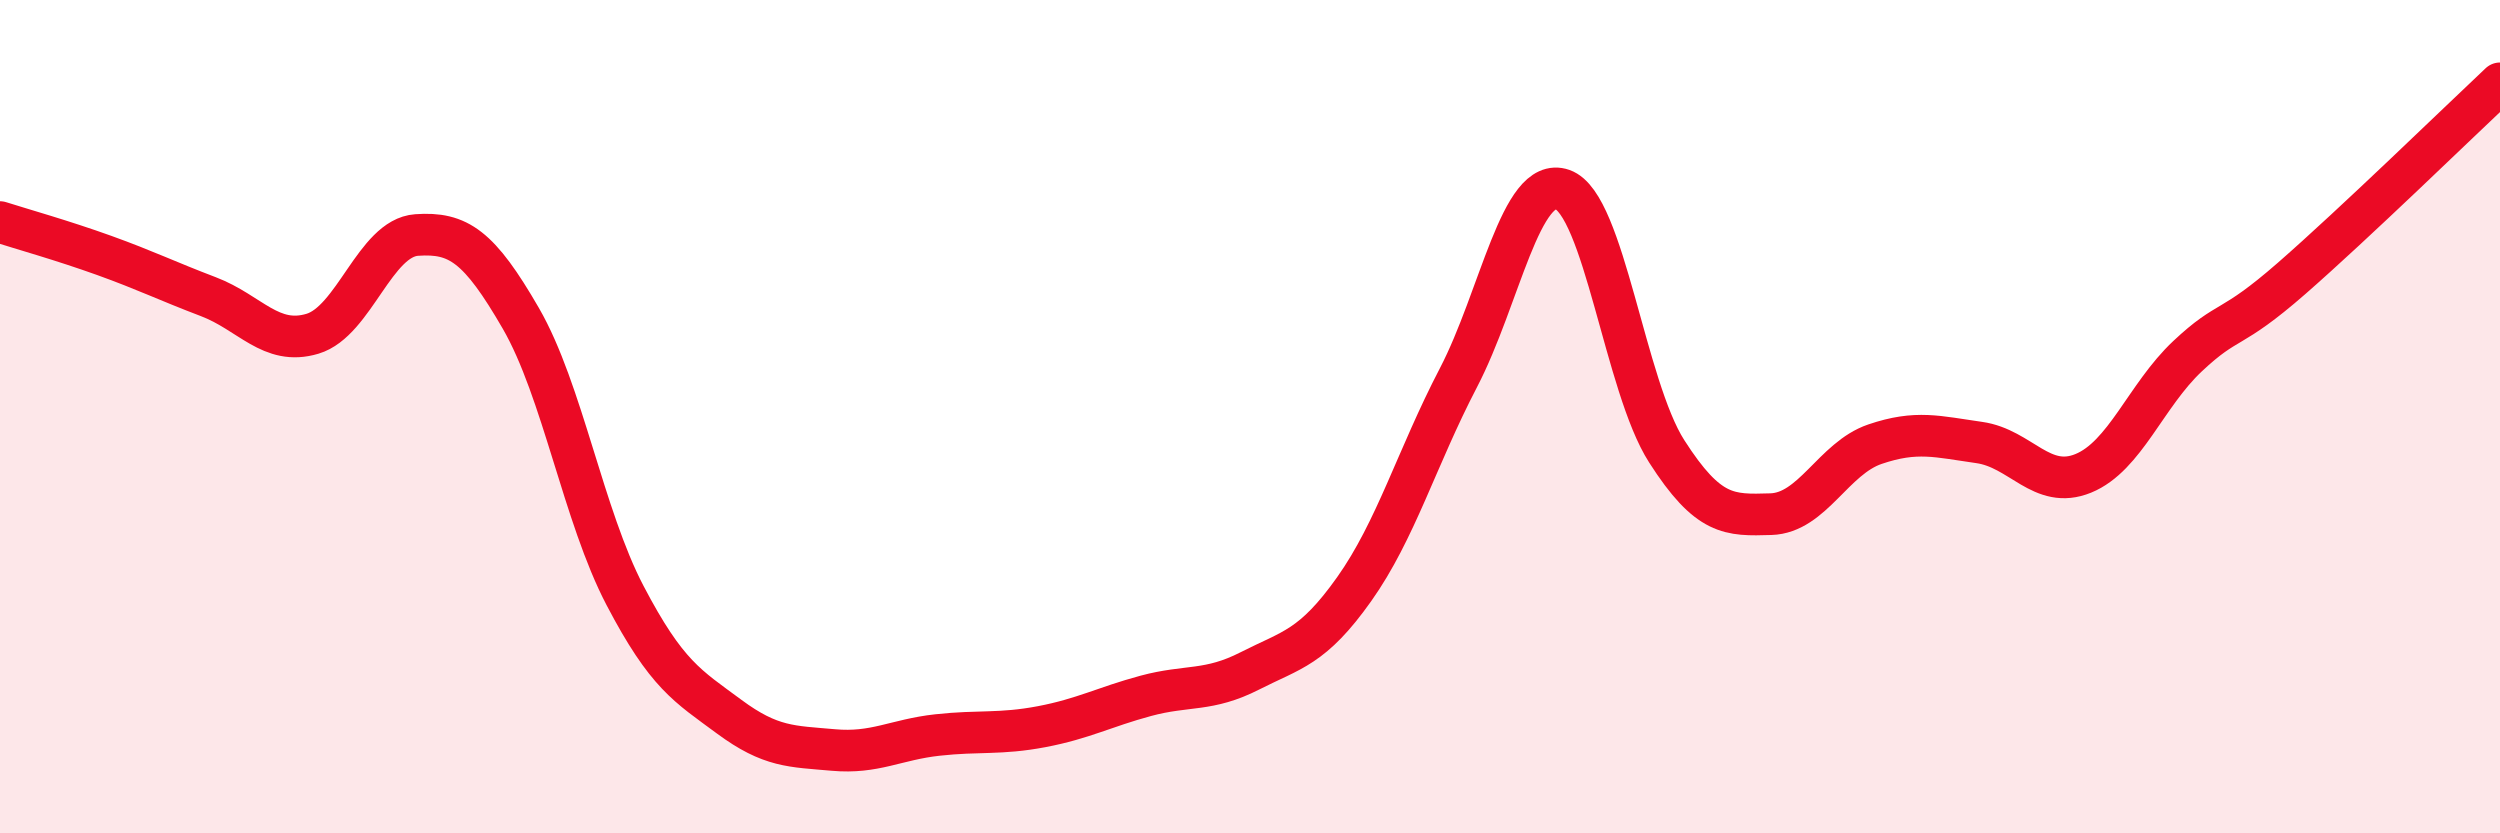
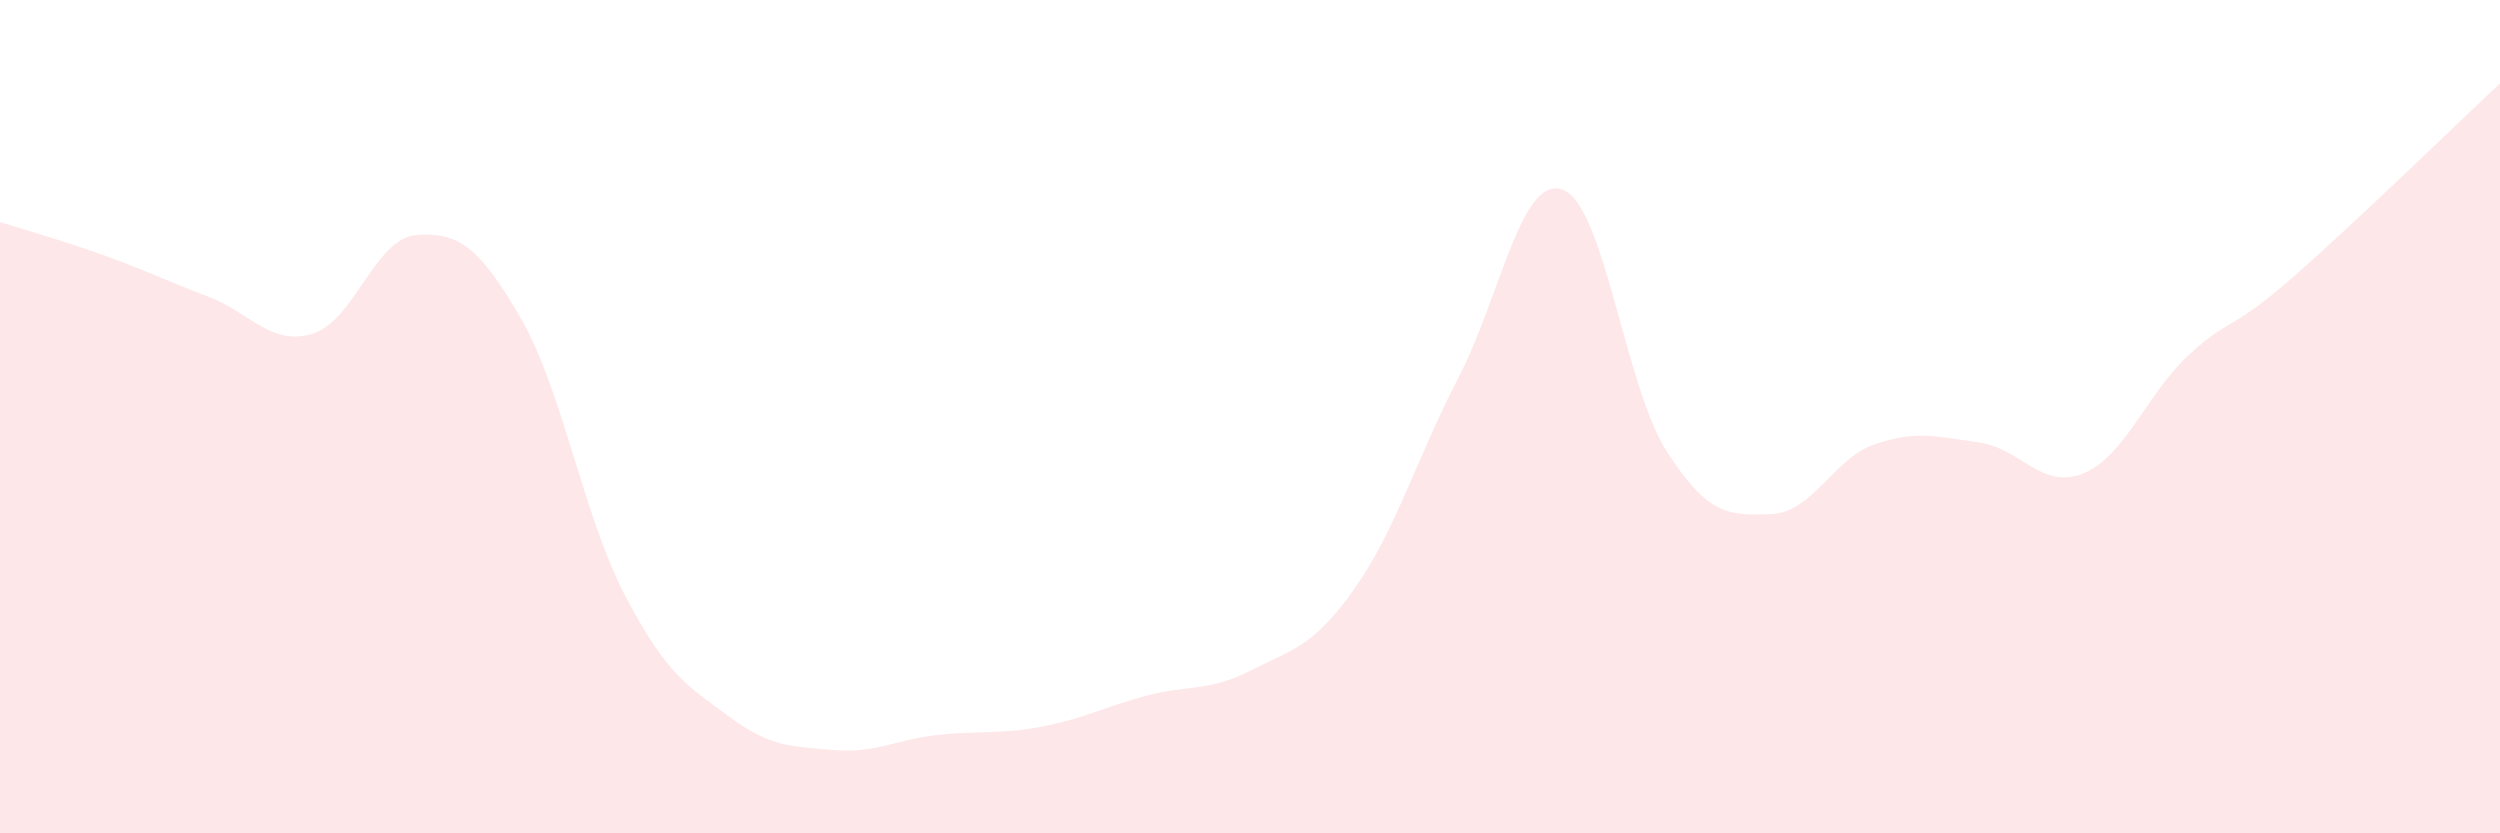
<svg xmlns="http://www.w3.org/2000/svg" width="60" height="20" viewBox="0 0 60 20">
  <path d="M 0,5.33 C 0.5,5.49 1.5,5.77 2.5,6.13 C 3.5,6.49 4,6.74 5,7.12 C 6,7.5 6.5,8.31 7.5,8.01 C 8.5,7.71 9,5.71 10,5.64 C 11,5.57 11.5,5.91 12.5,7.64 C 13.5,9.37 14,12.38 15,14.29 C 16,16.2 16.5,16.46 17.5,17.2 C 18.5,17.94 19,17.91 20,18 C 21,18.09 21.5,17.75 22.5,17.64 C 23.5,17.53 24,17.63 25,17.44 C 26,17.25 26.5,16.97 27.5,16.7 C 28.5,16.43 29,16.61 30,16.1 C 31,15.59 31.5,15.55 32.5,14.14 C 33.5,12.73 34,10.99 35,9.07 C 36,7.15 36.5,4.2 37.5,4.55 C 38.5,4.9 39,9.27 40,10.83 C 41,12.39 41.5,12.37 42.5,12.34 C 43.5,12.31 44,11 45,10.66 C 46,10.32 46.5,10.48 47.5,10.62 C 48.5,10.76 49,11.77 50,11.36 C 51,10.95 51.5,9.49 52.5,8.55 C 53.5,7.61 53.5,7.99 55,6.68 C 56.5,5.37 59,2.94 60,2L60 20L0 20Z" fill="#EB0A25" opacity="0.1" stroke-linecap="round" stroke-linejoin="round" />
-   <path d="M 0,5.33 C 0.5,5.49 1.5,5.77 2.5,6.13 C 3.5,6.49 4,6.74 5,7.12 C 6,7.5 6.5,8.31 7.5,8.01 C 8.5,7.71 9,5.71 10,5.64 C 11,5.57 11.5,5.91 12.5,7.64 C 13.5,9.37 14,12.38 15,14.29 C 16,16.2 16.5,16.46 17.5,17.2 C 18.5,17.94 19,17.91 20,18 C 21,18.09 21.5,17.75 22.5,17.64 C 23.5,17.53 24,17.63 25,17.44 C 26,17.25 26.5,16.97 27.5,16.7 C 28.5,16.43 29,16.61 30,16.1 C 31,15.59 31.5,15.55 32.5,14.14 C 33.5,12.73 34,10.99 35,9.07 C 36,7.15 36.5,4.2 37.5,4.55 C 38.5,4.9 39,9.27 40,10.83 C 41,12.39 41.5,12.37 42.5,12.34 C 43.5,12.31 44,11 45,10.66 C 46,10.32 46.5,10.48 47.5,10.62 C 48.5,10.76 49,11.77 50,11.36 C 51,10.95 51.5,9.49 52.5,8.55 C 53.5,7.61 53.5,7.99 55,6.68 C 56.5,5.37 59,2.94 60,2" stroke="#EB0A25" stroke-width="1" fill="none" stroke-linecap="round" stroke-linejoin="round" />
</svg>